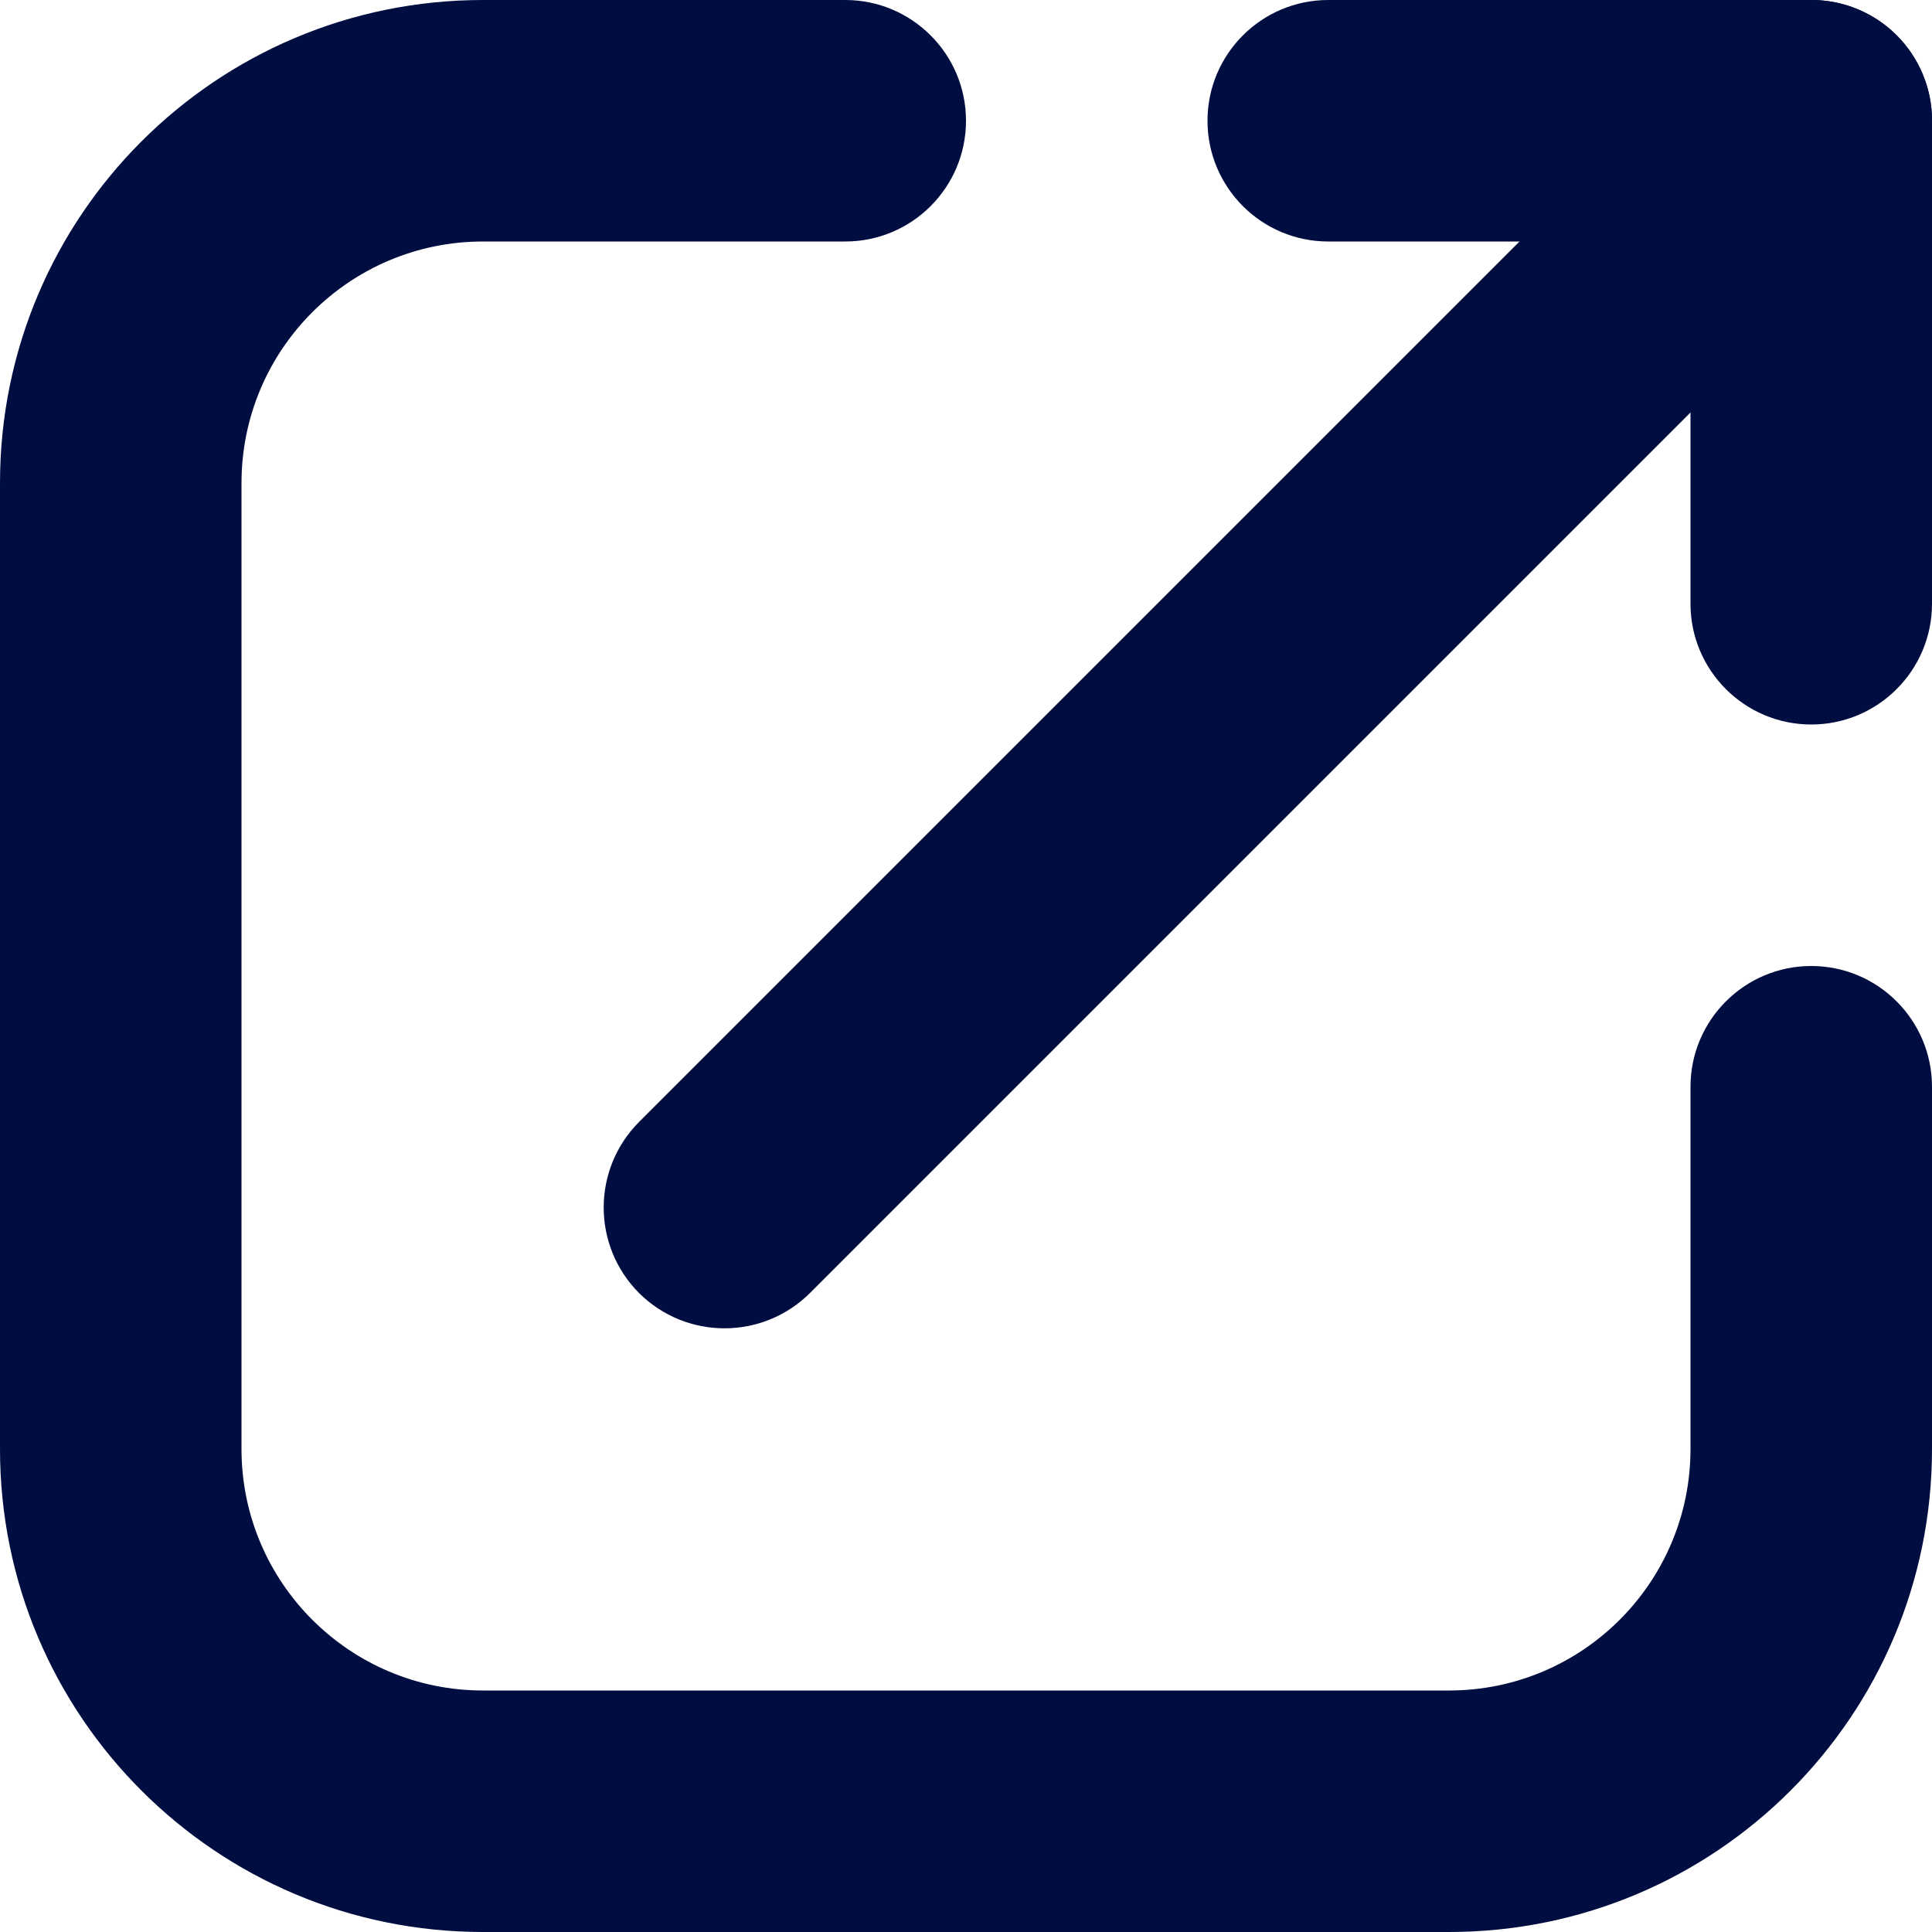
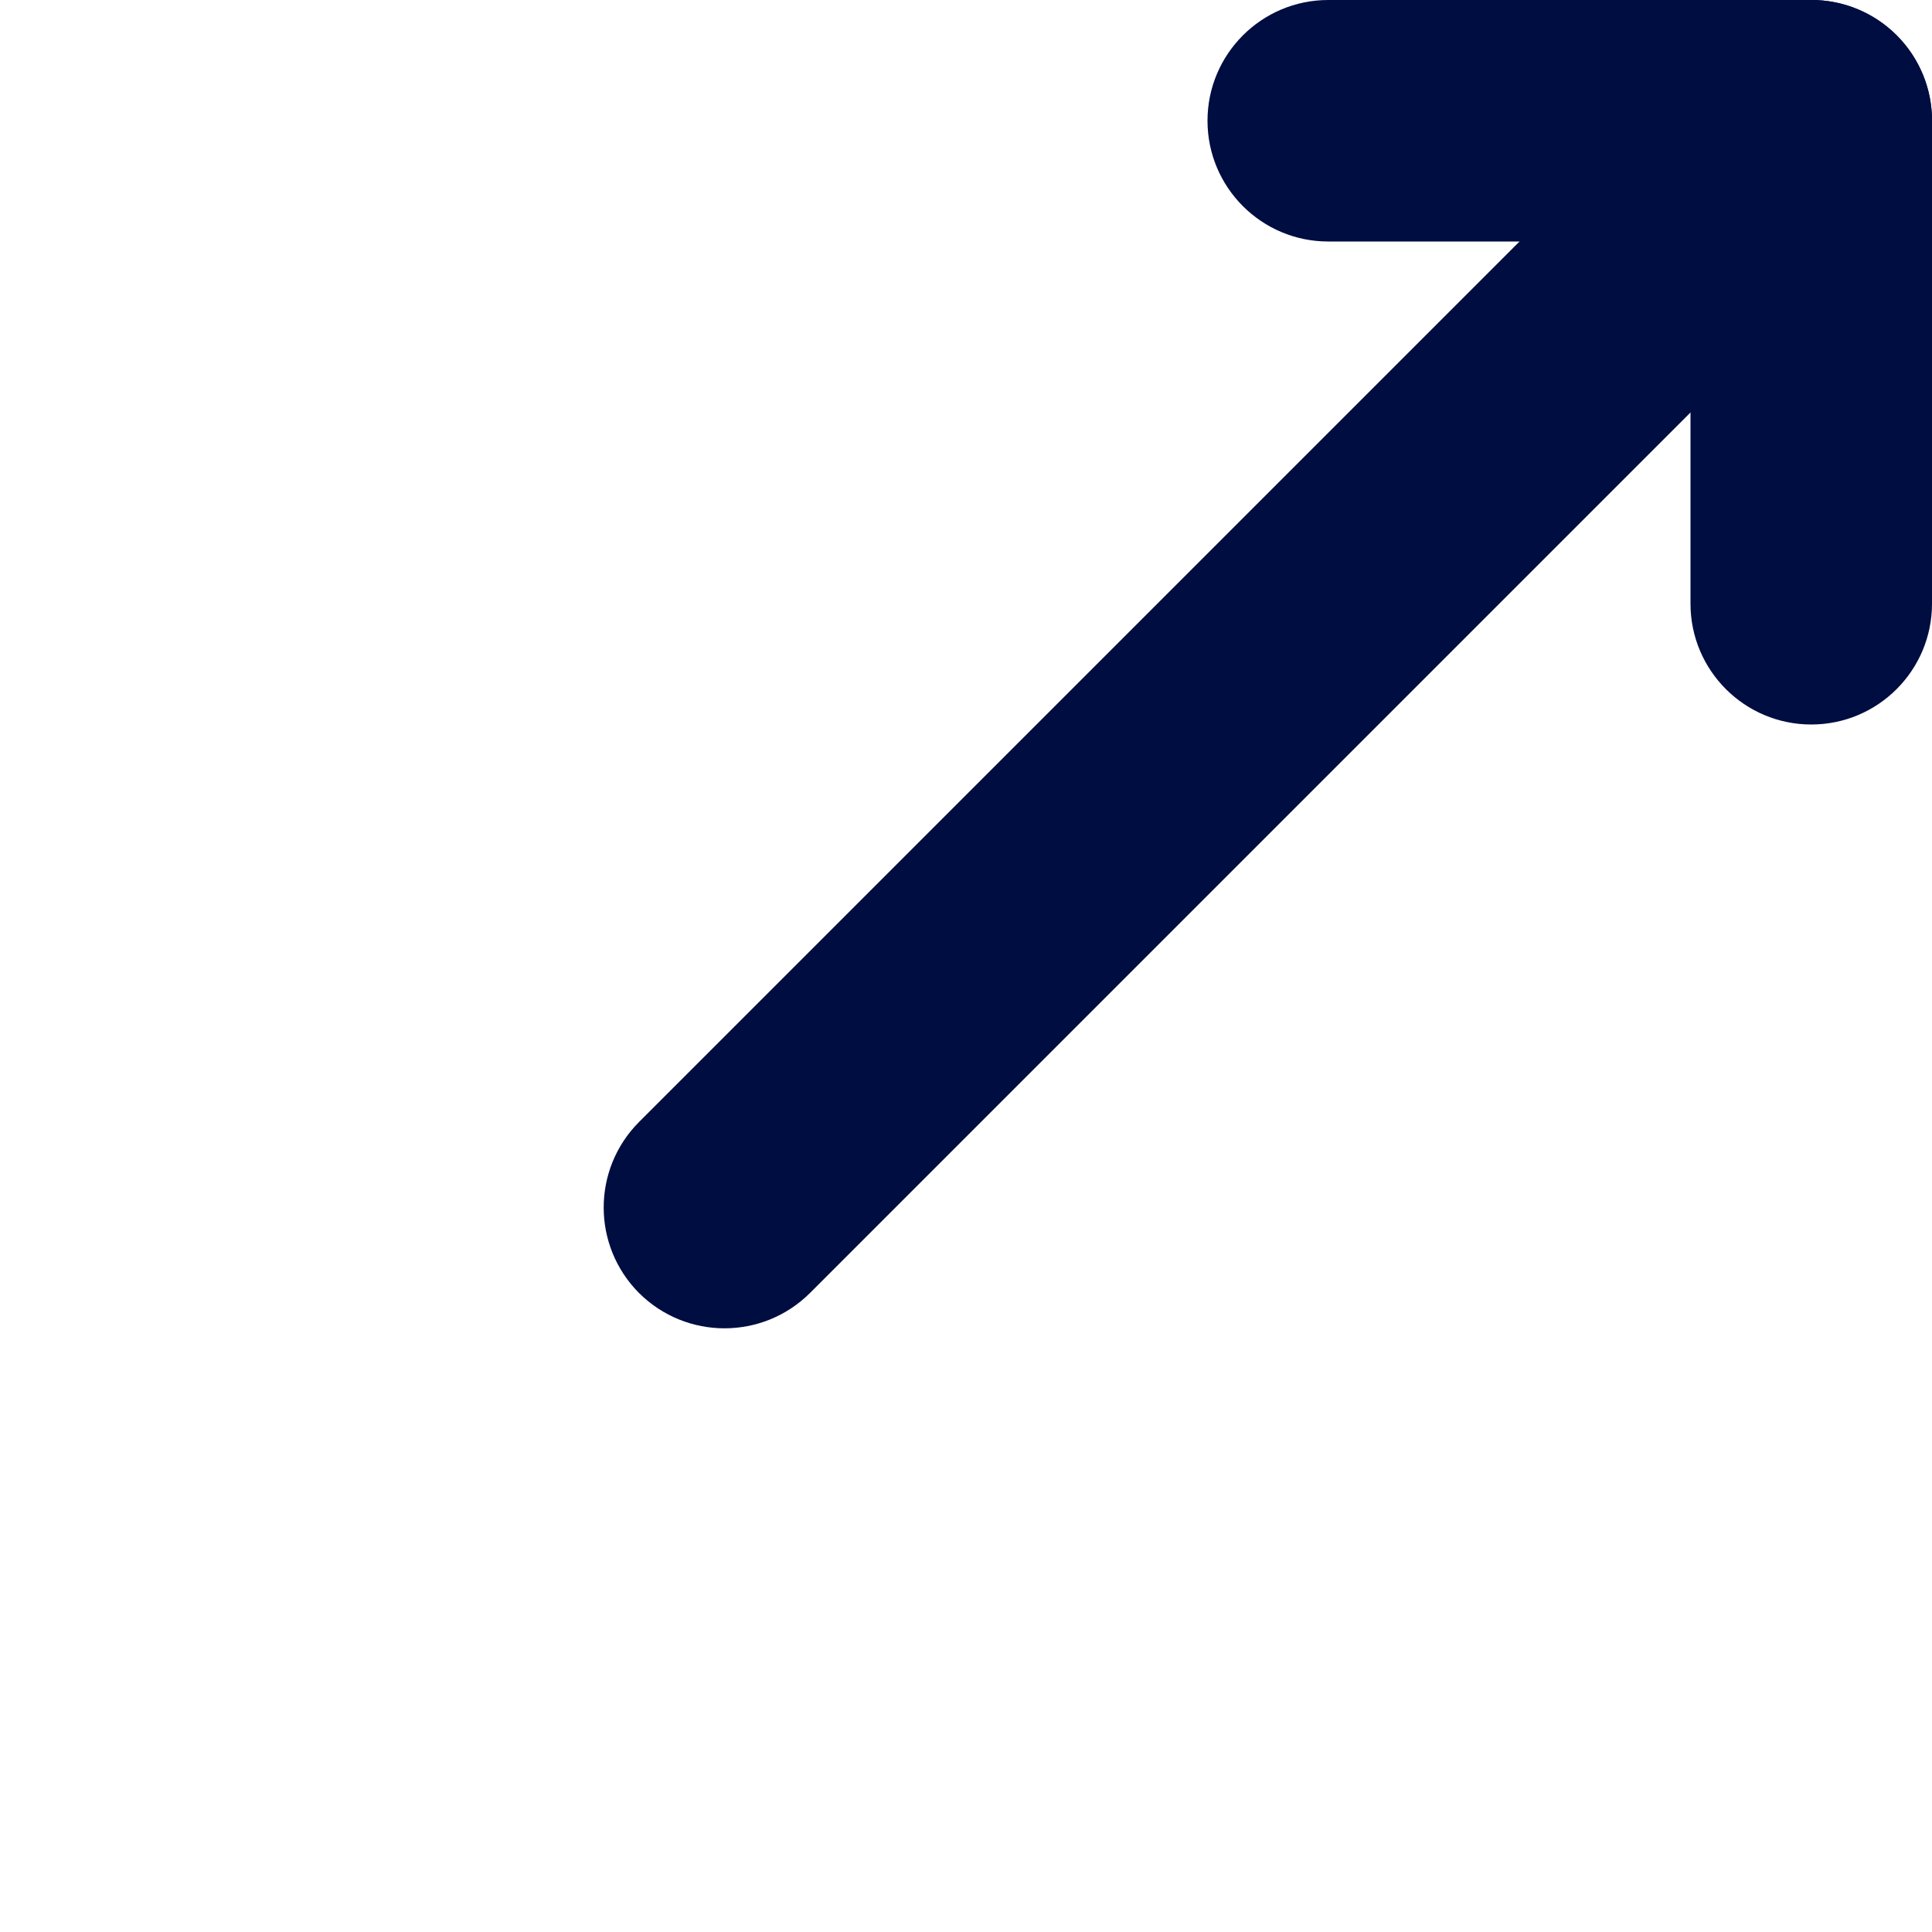
<svg xmlns="http://www.w3.org/2000/svg" width="8" height="8" viewBox="0 0 8 8" fill="none">
  <path fill-rule="evenodd" clip-rule="evenodd" d="M7.854 0.146C8.049 0.342 8.049 0.658 7.854 0.854L3.354 5.354C3.158 5.549 2.842 5.549 2.646 5.354C2.451 5.158 2.451 4.842 2.646 4.646L7.146 0.146C7.342 -0.049 7.658 -0.049 7.854 0.146Z" fill="#000d40" />
  <path fill-rule="evenodd" clip-rule="evenodd" d="M5 0.5C5 0.224 5.224 0 5.5 0H7.5C7.776 0 8 0.224 8 0.5V2.5C8 2.776 7.776 3 7.5 3C7.224 3 7 2.776 7 2.5V1H5.5C5.224 1 5 0.776 5 0.5Z" fill="#000d40" />
-   <path fill-rule="evenodd" clip-rule="evenodd" d="M4 0.5C4 0.224 3.776 0 3.5 0H2C0.895 0 0 0.895 0 2V6C0 7.105 0.895 8 2 8H6C7.105 8 8 7.105 8 6V4.5C8 4.224 7.776 4 7.5 4C7.224 4 7 4.224 7 4.5V6C7 6.552 6.552 7 6 7H2C1.448 7 1 6.552 1 6V2C1 1.448 1.448 1 2 1H3.5C3.776 1 4 0.776 4 0.5Z" fill="#000d40" />
</svg>